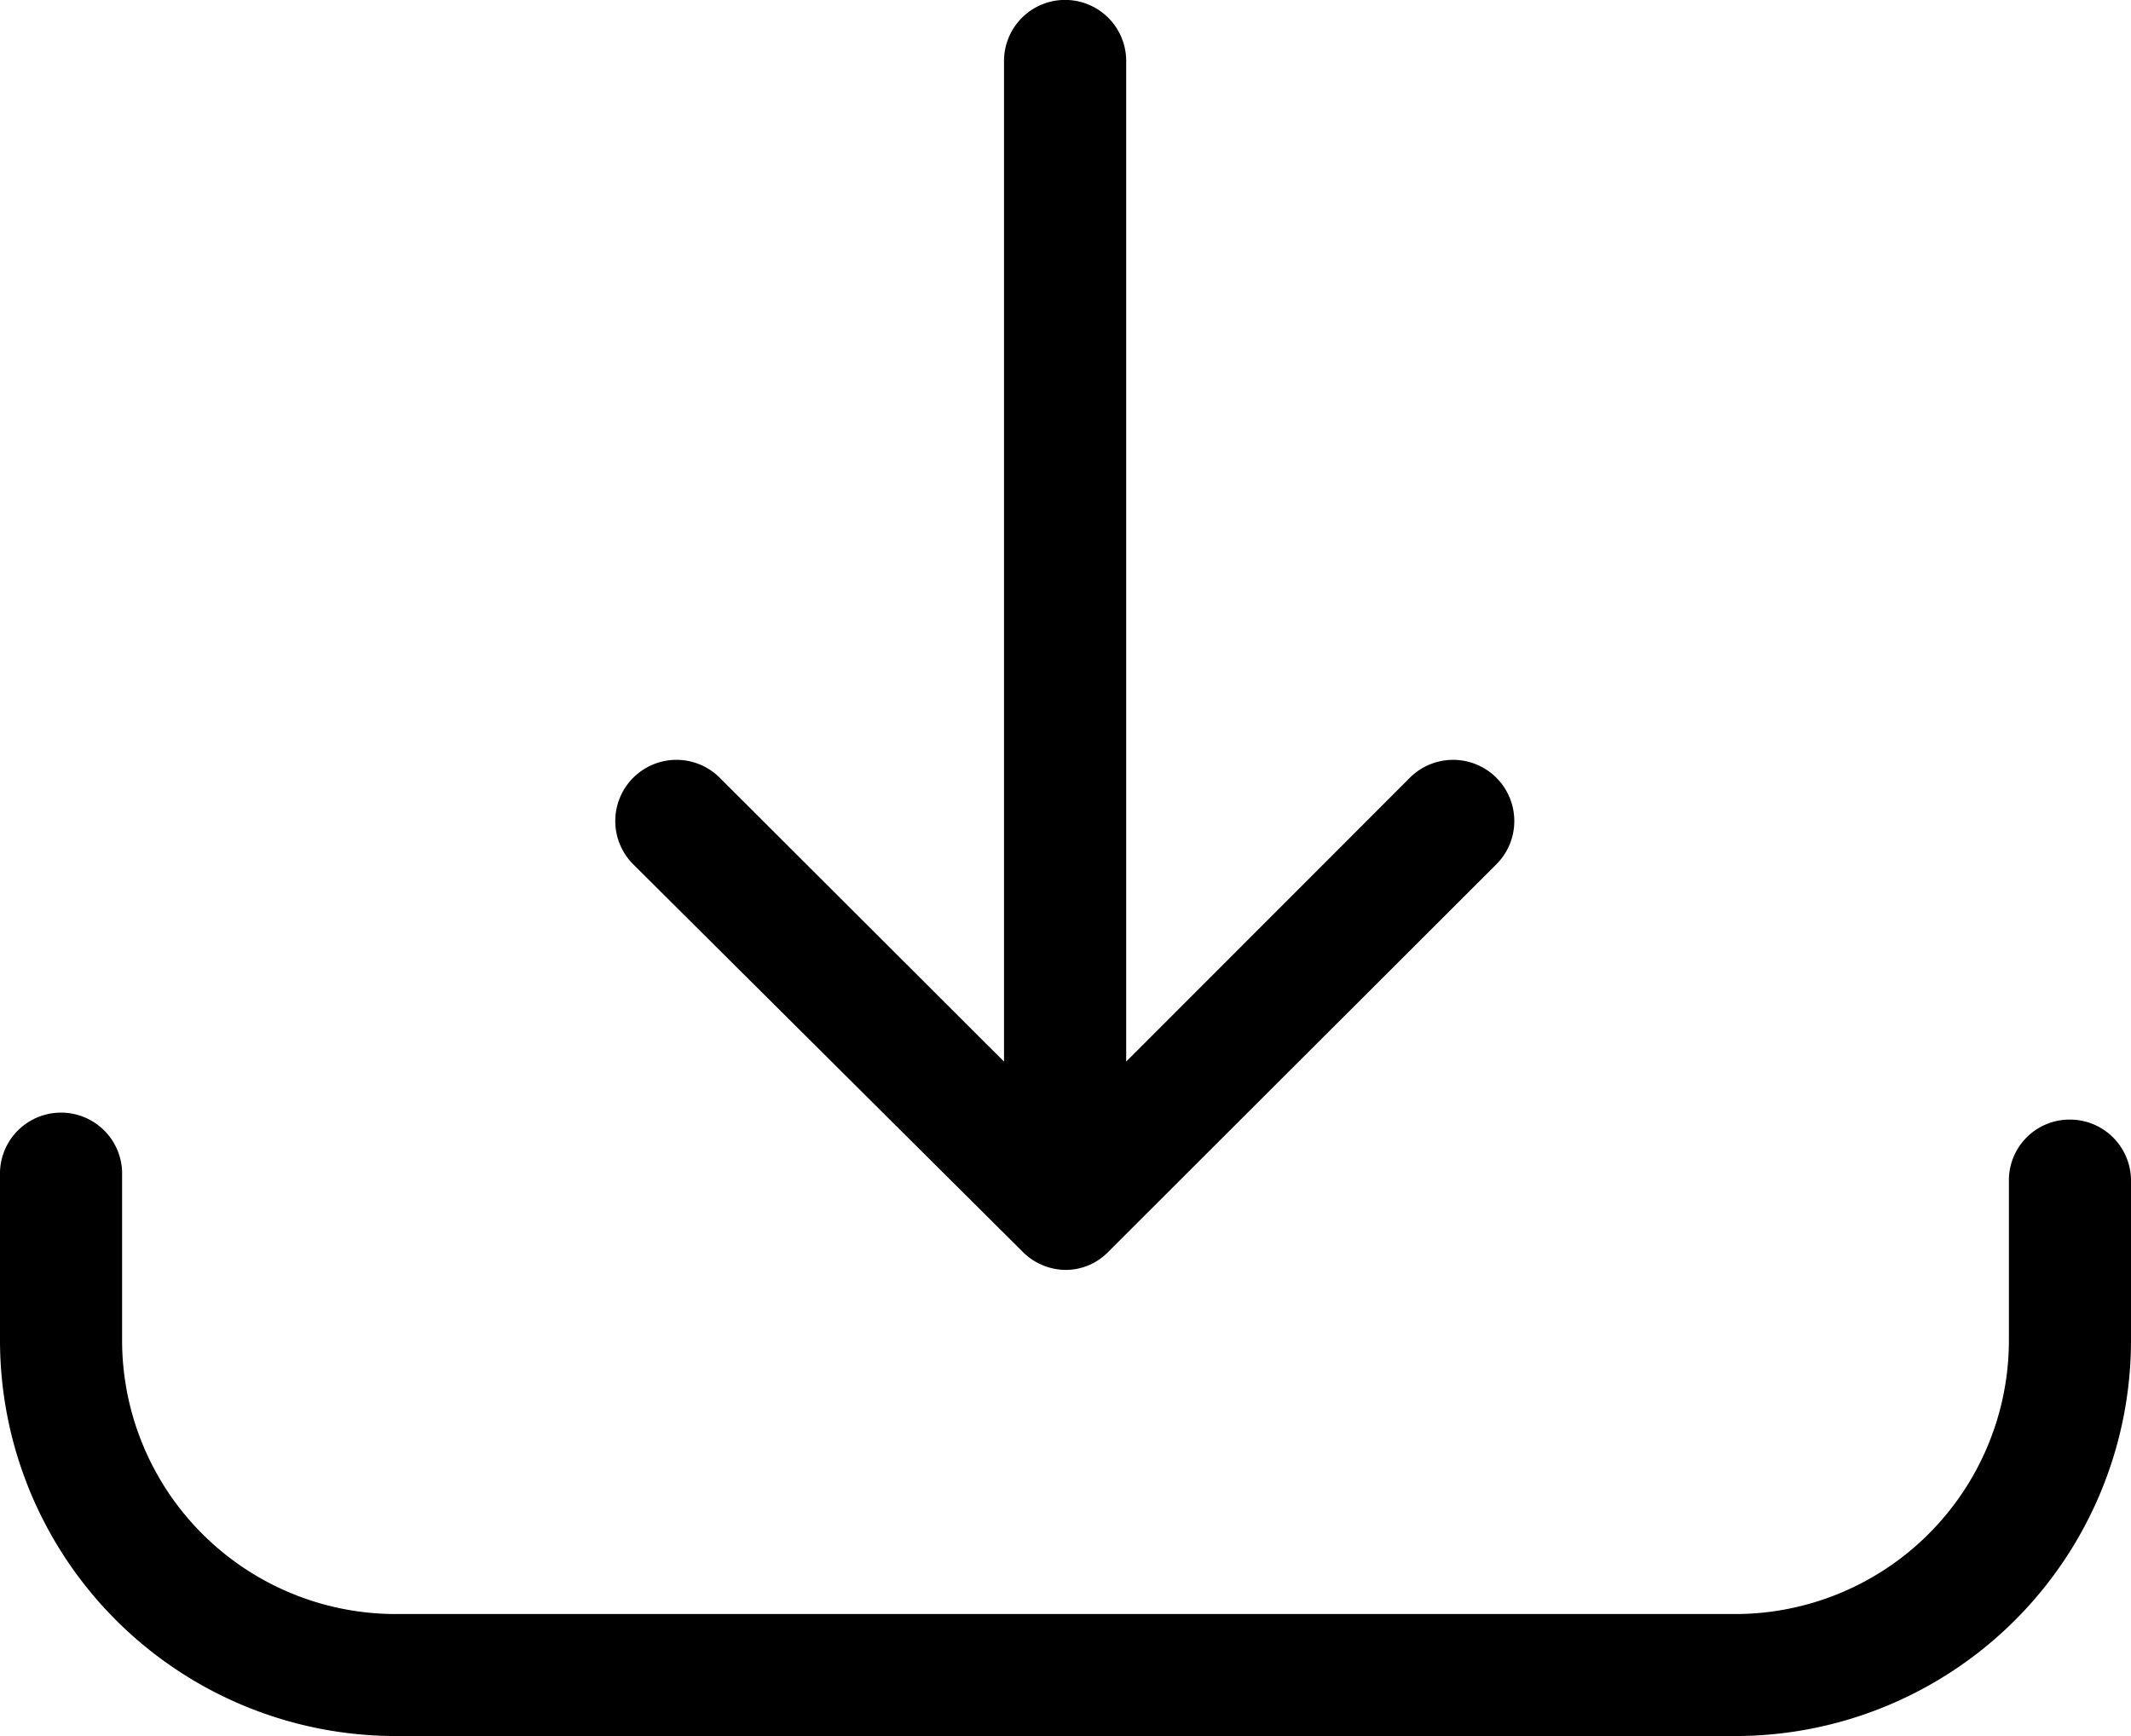
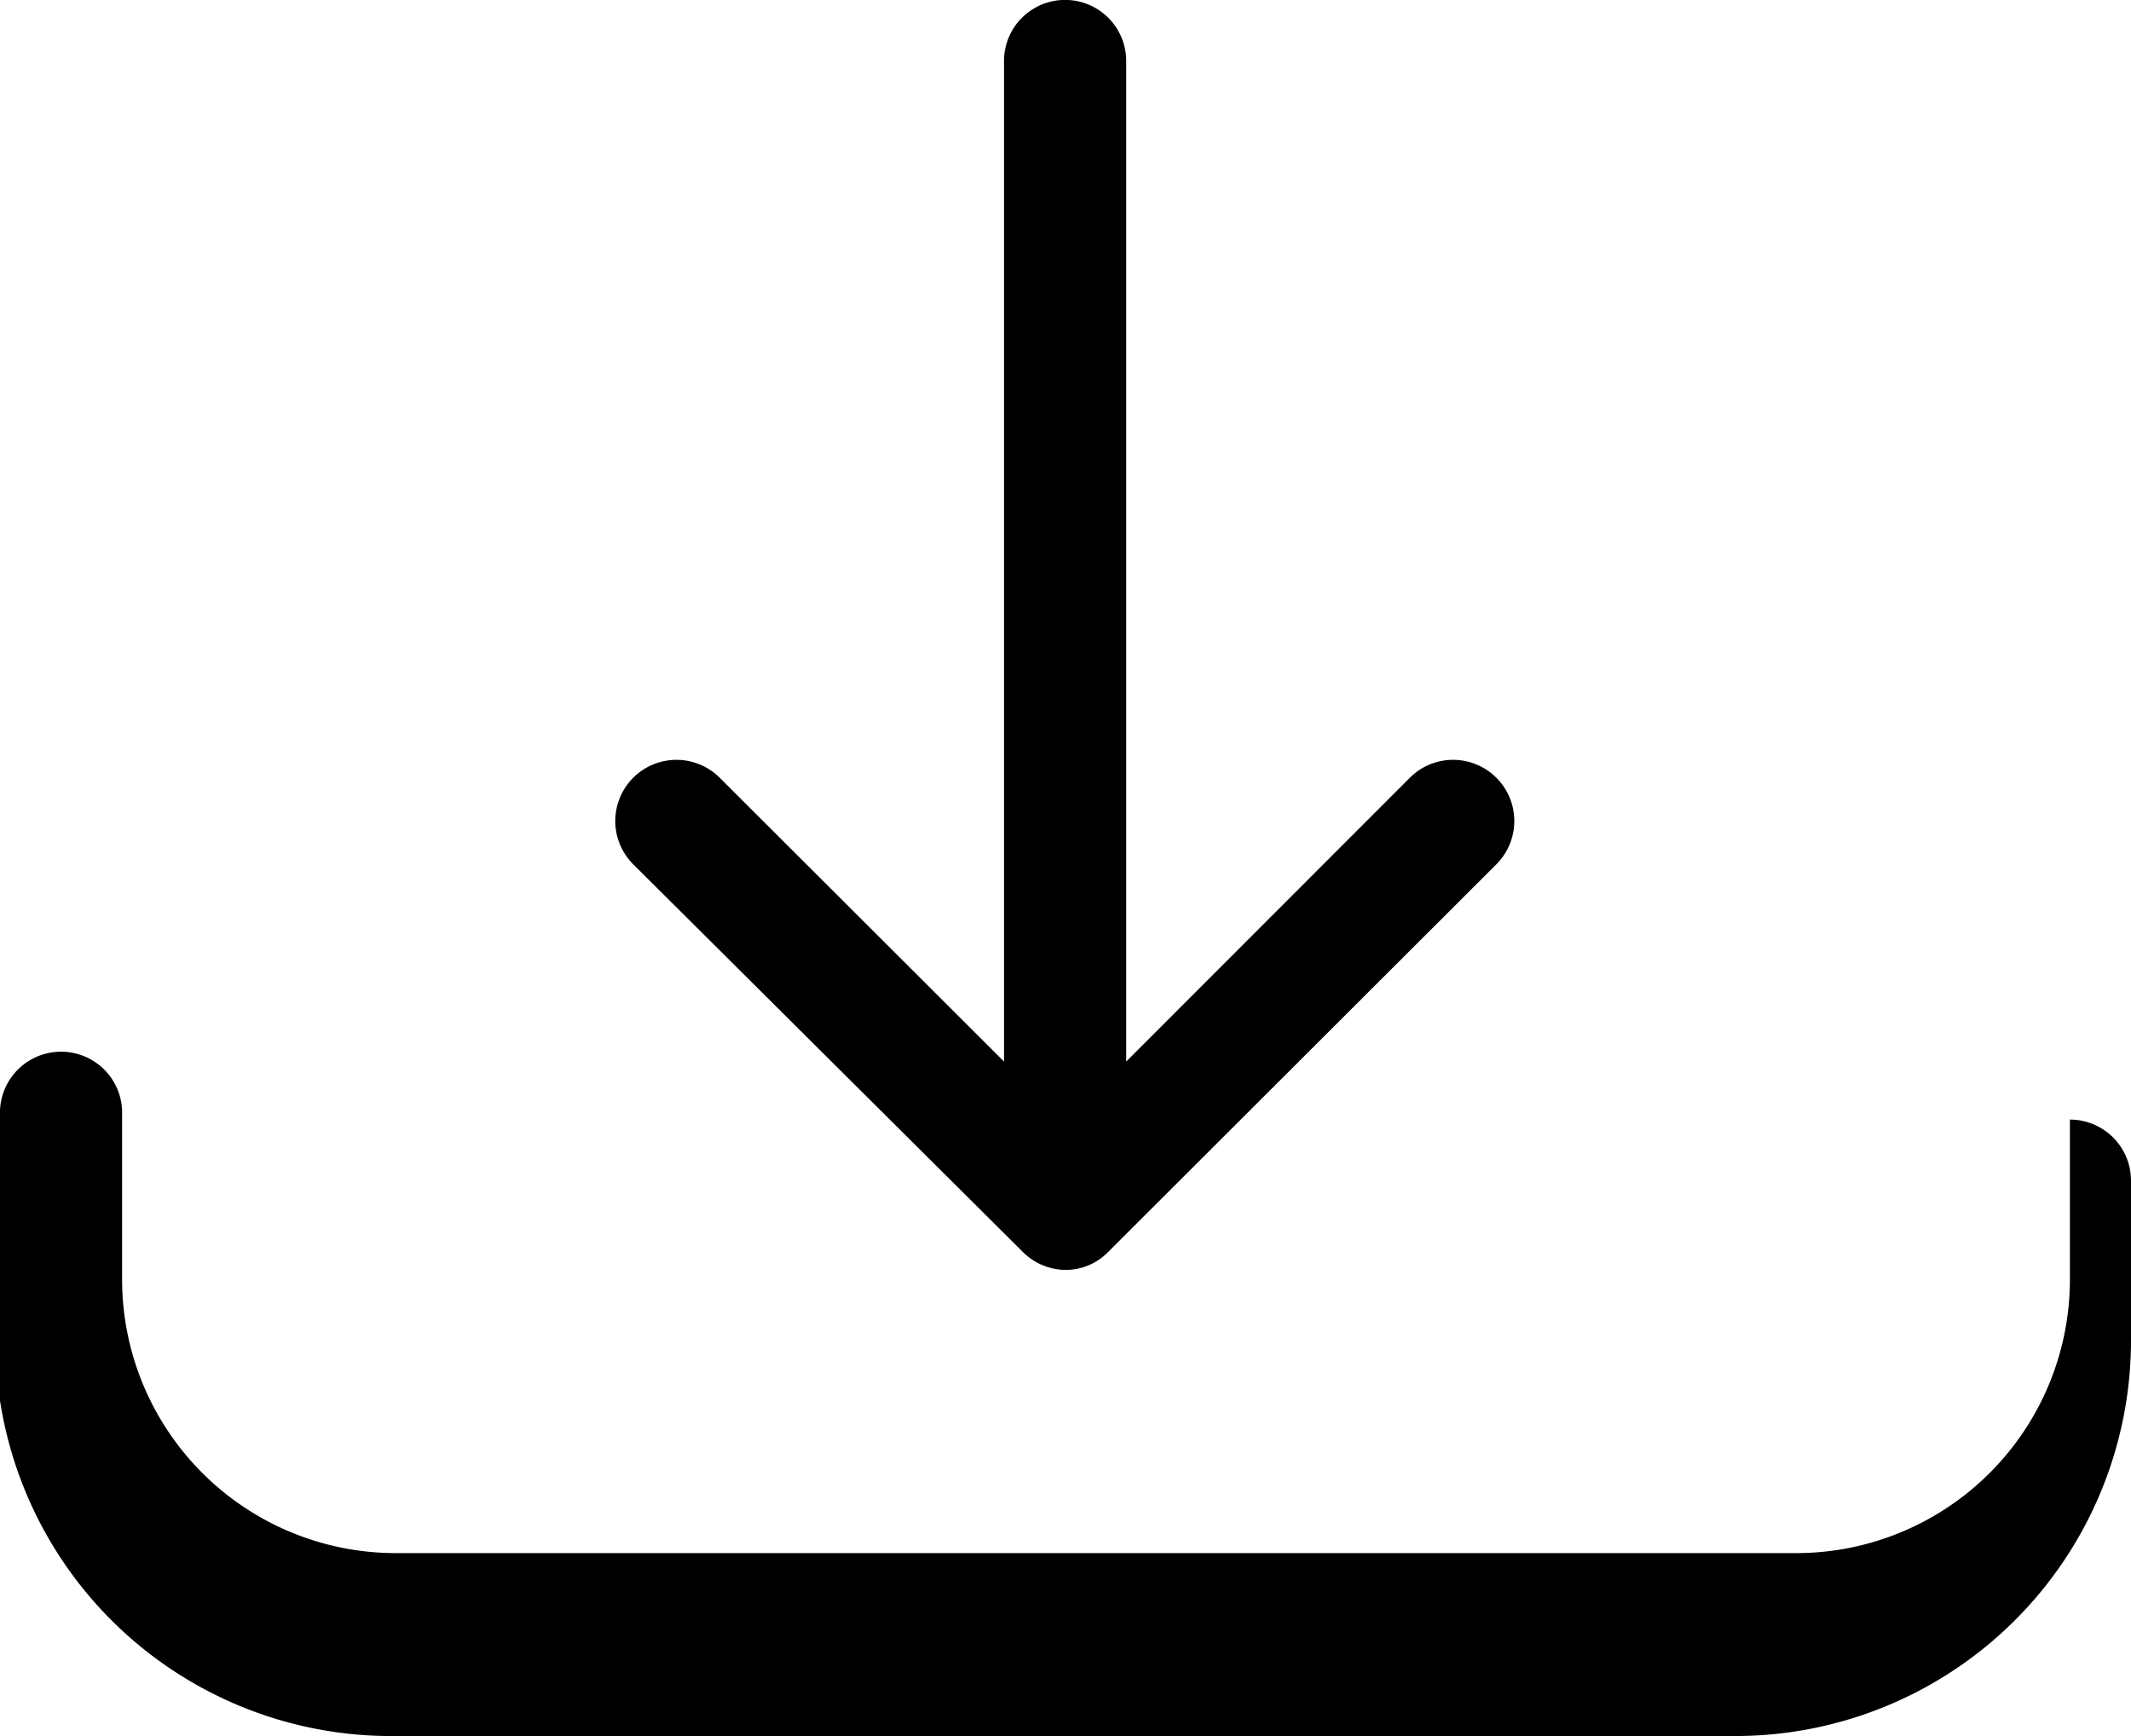
<svg xmlns="http://www.w3.org/2000/svg" width="27" height="22" viewBox="0 0 27 22">
  <defs>
    <style>
      .cls-1 {
        fill-rule: evenodd;
      }
    </style>
  </defs>
-   <path id="Download" class="cls-1" d="M810.226,140.188a0.769,0.769,0,0,0-.773.772v2.032a3.469,3.469,0,0,1-3.467,3.462H789.014a3.469,3.469,0,0,1-3.467-3.462v-2.146a0.774,0.774,0,0,0-1.547,0v2.146A5.016,5.016,0,0,0,789.014,148h16.972A5.015,5.015,0,0,0,811,142.992V140.96A0.774,0.774,0,0,0,810.226,140.188Zm-13.27,1.674a0.775,0.775,0,0,0,.544.231,0.751,0.751,0,0,0,.544-0.231l4.917-4.911a0.774,0.774,0,1,0-1.1-1.093l-3.592,3.595v-12.68a0.774,0.774,0,0,0-1.548,0v12.68l-3.6-3.595a0.774,0.774,0,1,0-1.1,1.093Z" transform="translate(-784 -126)" />
+   <path id="Download" class="cls-1" d="M810.226,140.188v2.032a3.469,3.469,0,0,1-3.467,3.462H789.014a3.469,3.469,0,0,1-3.467-3.462v-2.146a0.774,0.774,0,0,0-1.547,0v2.146A5.016,5.016,0,0,0,789.014,148h16.972A5.015,5.015,0,0,0,811,142.992V140.96A0.774,0.774,0,0,0,810.226,140.188Zm-13.27,1.674a0.775,0.775,0,0,0,.544.231,0.751,0.751,0,0,0,.544-0.231l4.917-4.911a0.774,0.774,0,1,0-1.1-1.093l-3.592,3.595v-12.68a0.774,0.774,0,0,0-1.548,0v12.68l-3.6-3.595a0.774,0.774,0,1,0-1.1,1.093Z" transform="translate(-784 -126)" />
</svg>